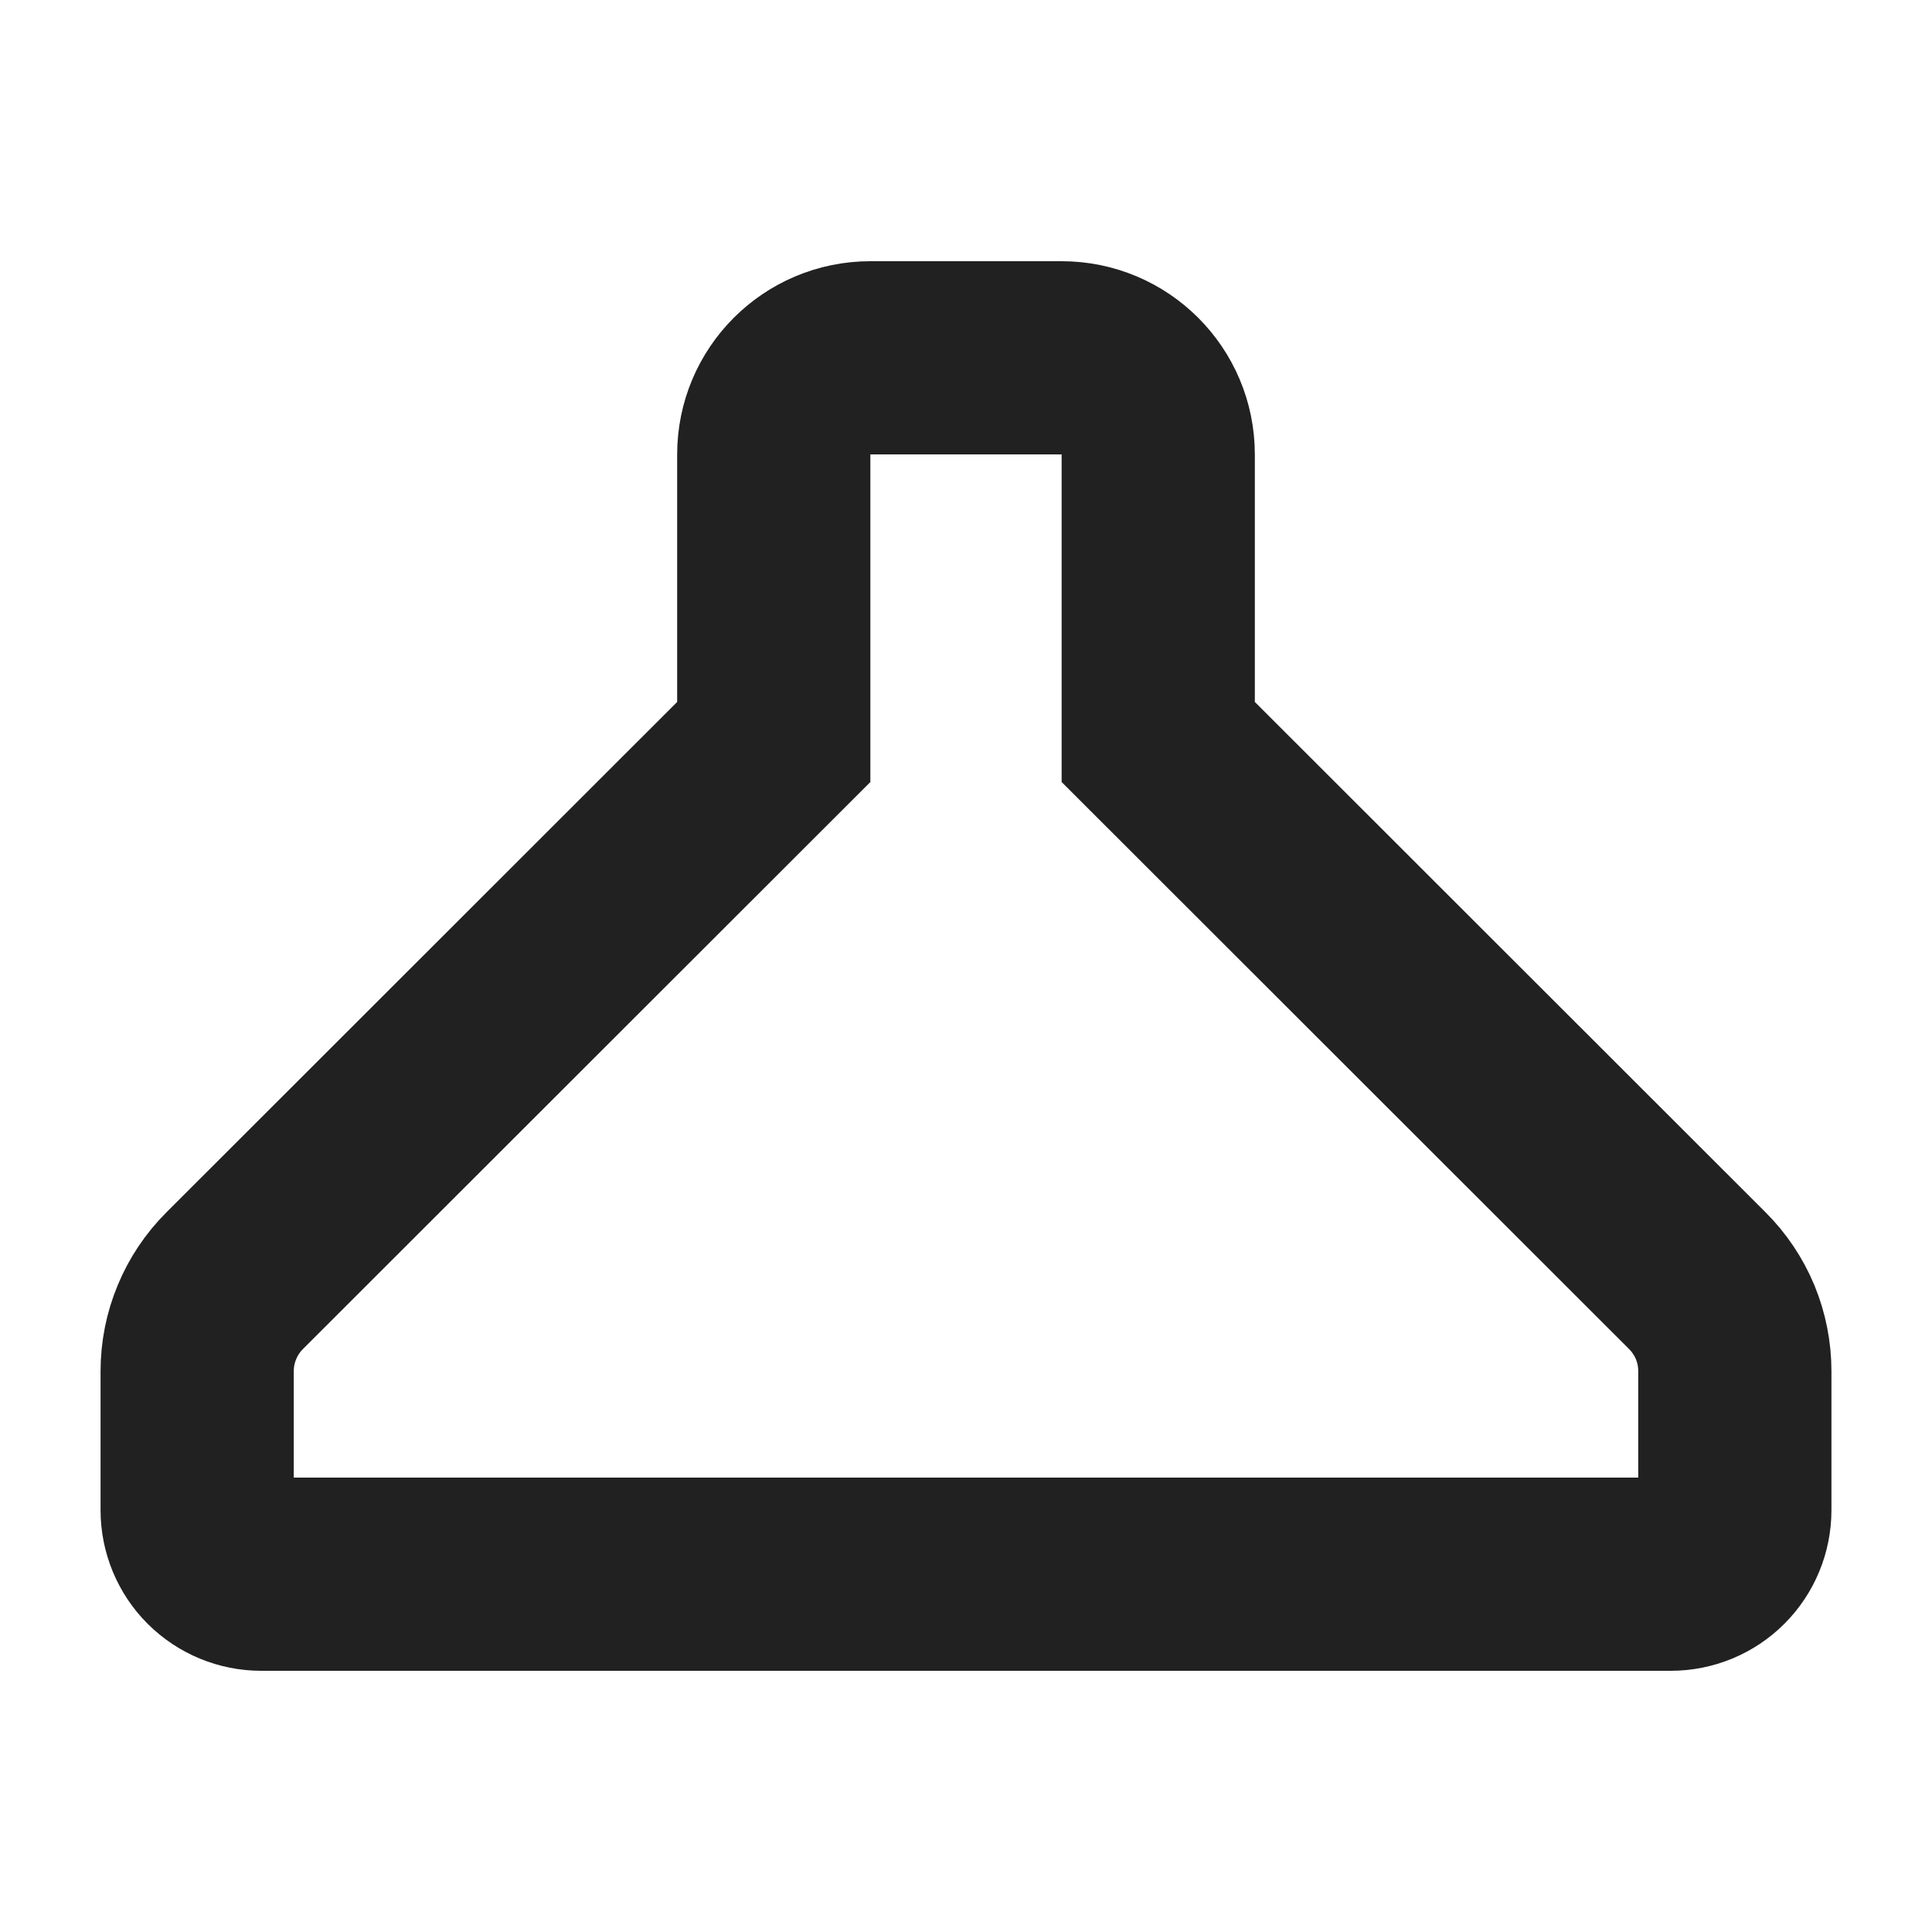
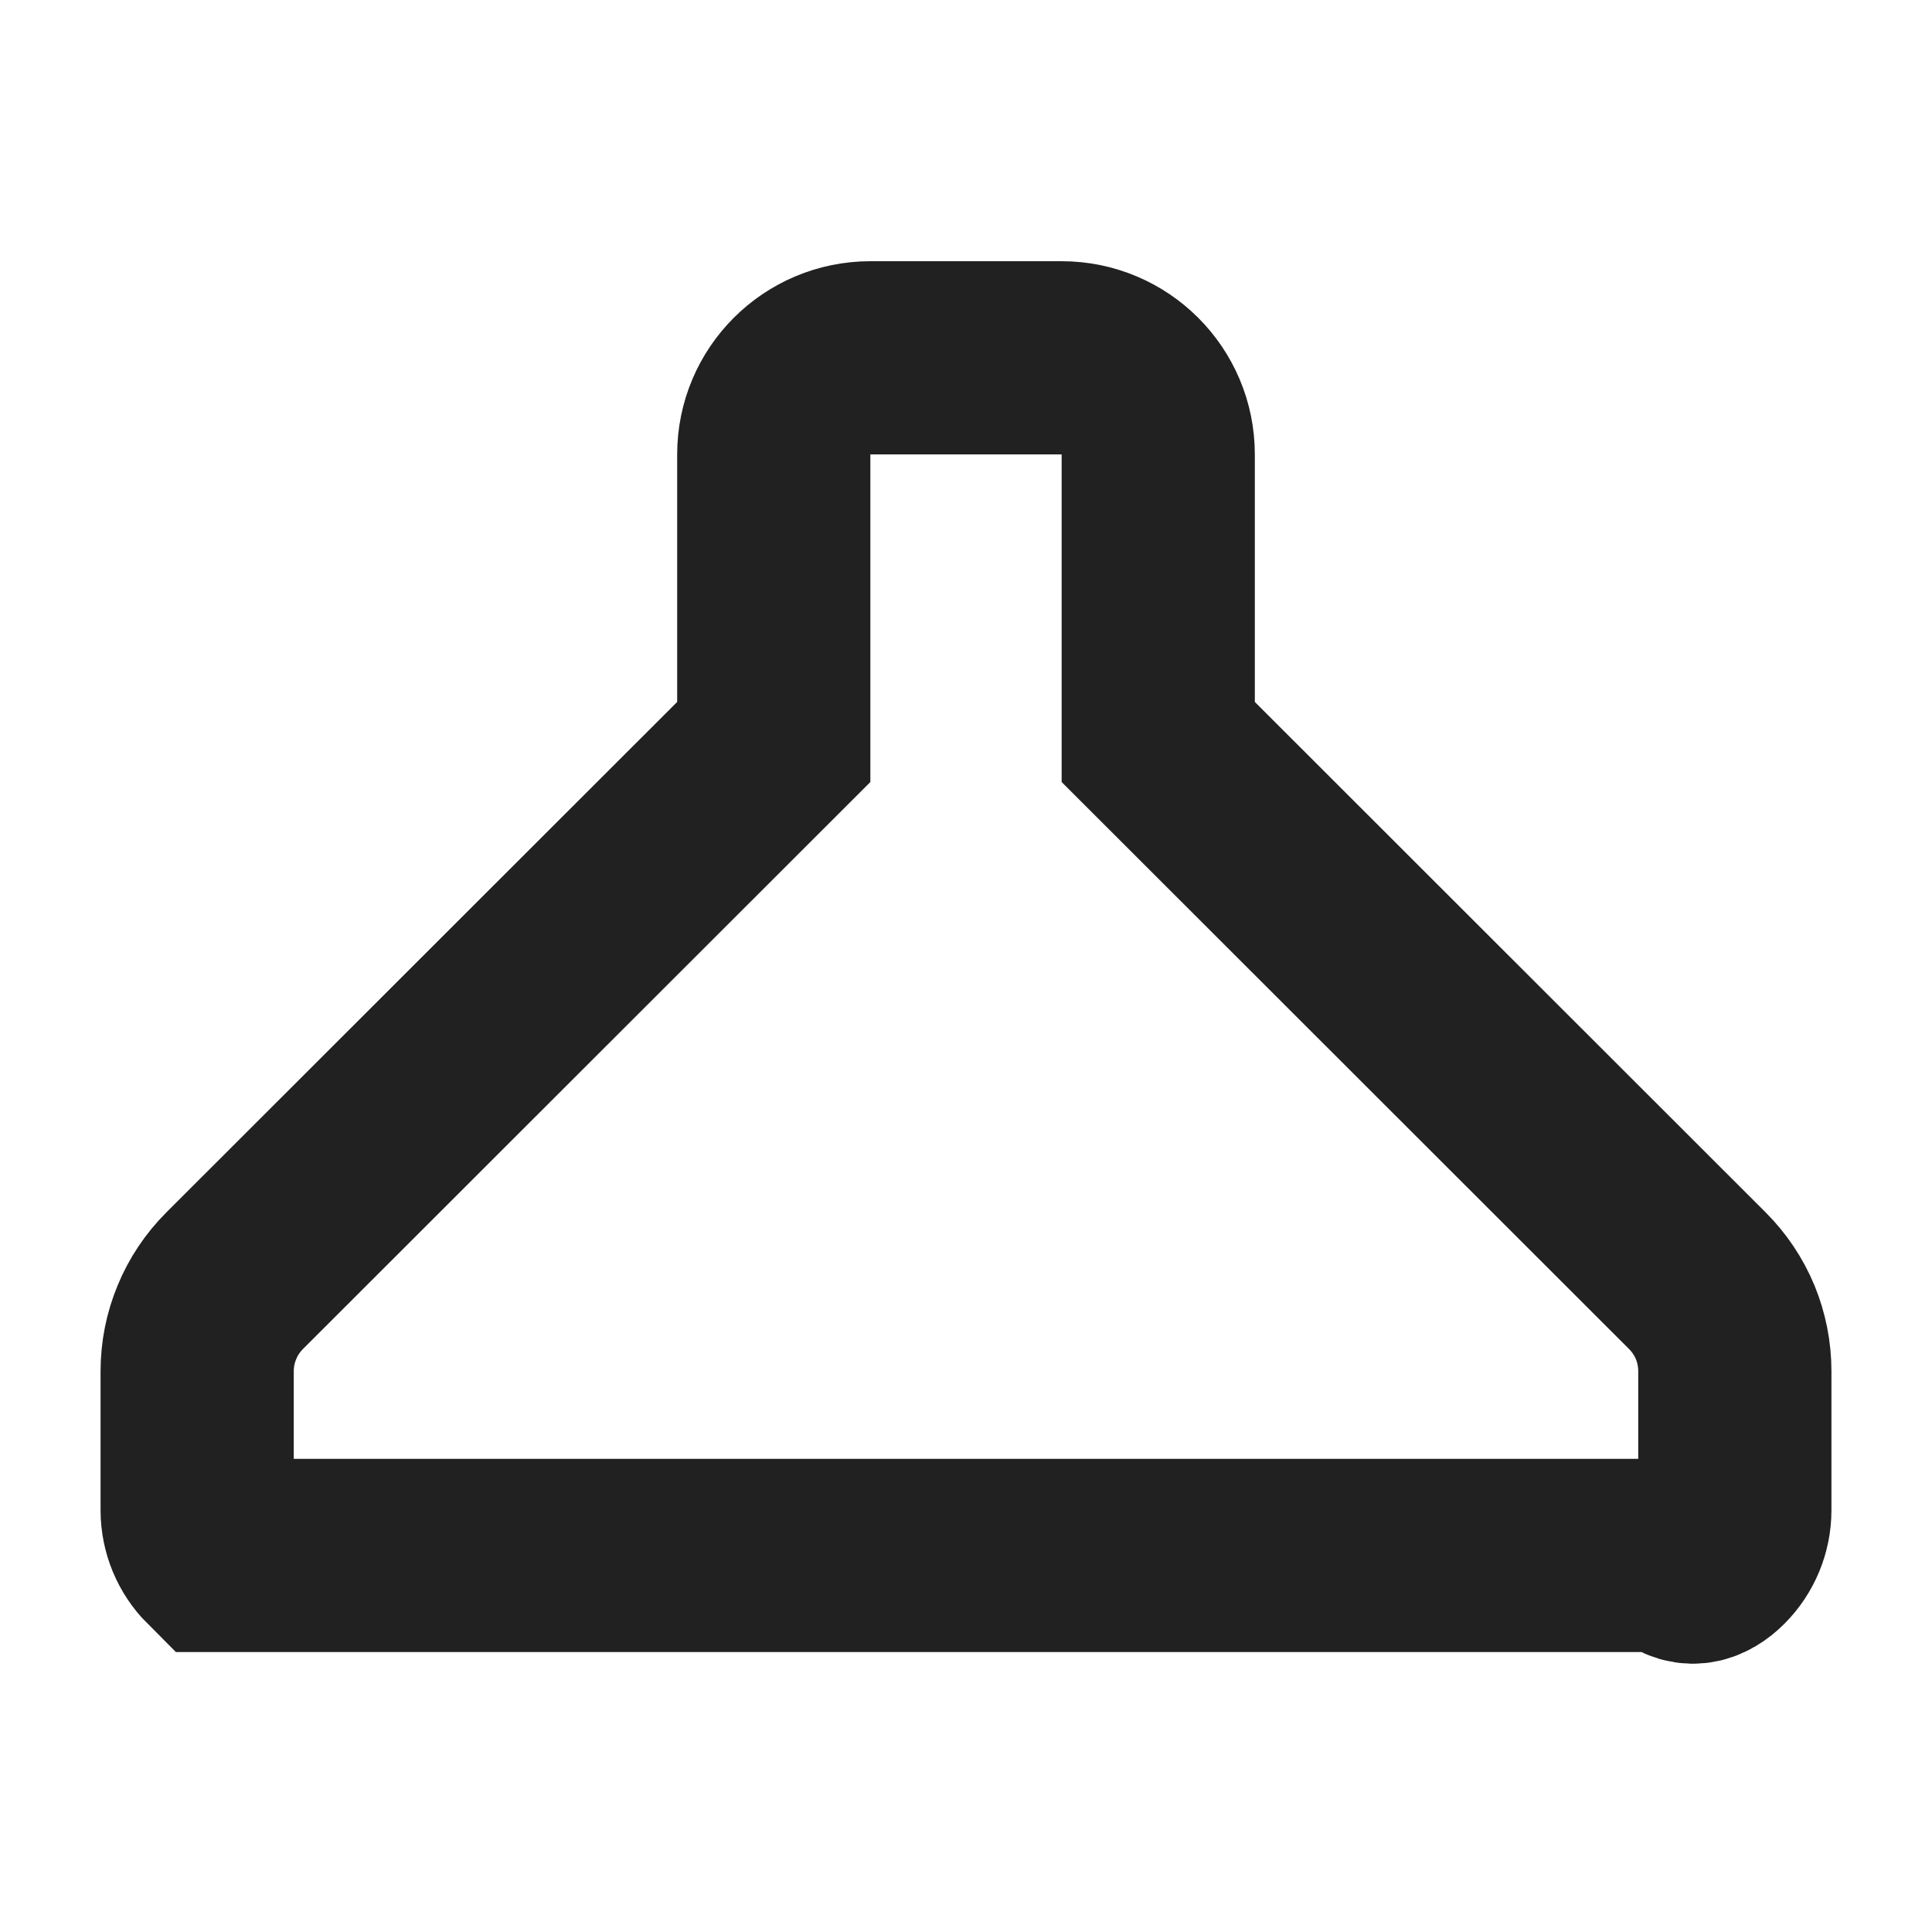
<svg xmlns="http://www.w3.org/2000/svg" width="20" height="20" viewBox="0 0 20 20" fill="none">
-   <path d="M11.99 7.681V4.704C11.99 4.152 11.542 3.704 10.99 3.704H9.01C8.458 3.704 8.01 4.152 8.01 4.704V7.681L2.429 13.258C2.306 13.381 2.208 13.527 2.142 13.688C2.075 13.849 2.041 14.021 2.041 14.195V15.633C2.041 15.809 2.111 15.978 2.235 16.102C2.36 16.226 2.528 16.296 2.704 16.296H17.296C17.472 16.296 17.641 16.226 17.765 16.102C17.889 15.978 17.959 15.809 17.959 15.633V14.195C17.959 14.021 17.925 13.849 17.859 13.688C17.792 13.527 17.694 13.381 17.571 13.258L11.99 7.681Z" stroke="#212121" stroke-width="2" />
+   <path d="M11.99 7.681V4.704C11.99 4.152 11.542 3.704 10.99 3.704H9.01C8.458 3.704 8.01 4.152 8.01 4.704V7.681L2.429 13.258C2.306 13.381 2.208 13.527 2.142 13.688C2.075 13.849 2.041 14.021 2.041 14.195V15.633C2.041 15.809 2.111 15.978 2.235 16.102H17.296C17.472 16.296 17.641 16.226 17.765 16.102C17.889 15.978 17.959 15.809 17.959 15.633V14.195C17.959 14.021 17.925 13.849 17.859 13.688C17.792 13.527 17.694 13.381 17.571 13.258L11.99 7.681Z" stroke="#212121" stroke-width="2" />
</svg>